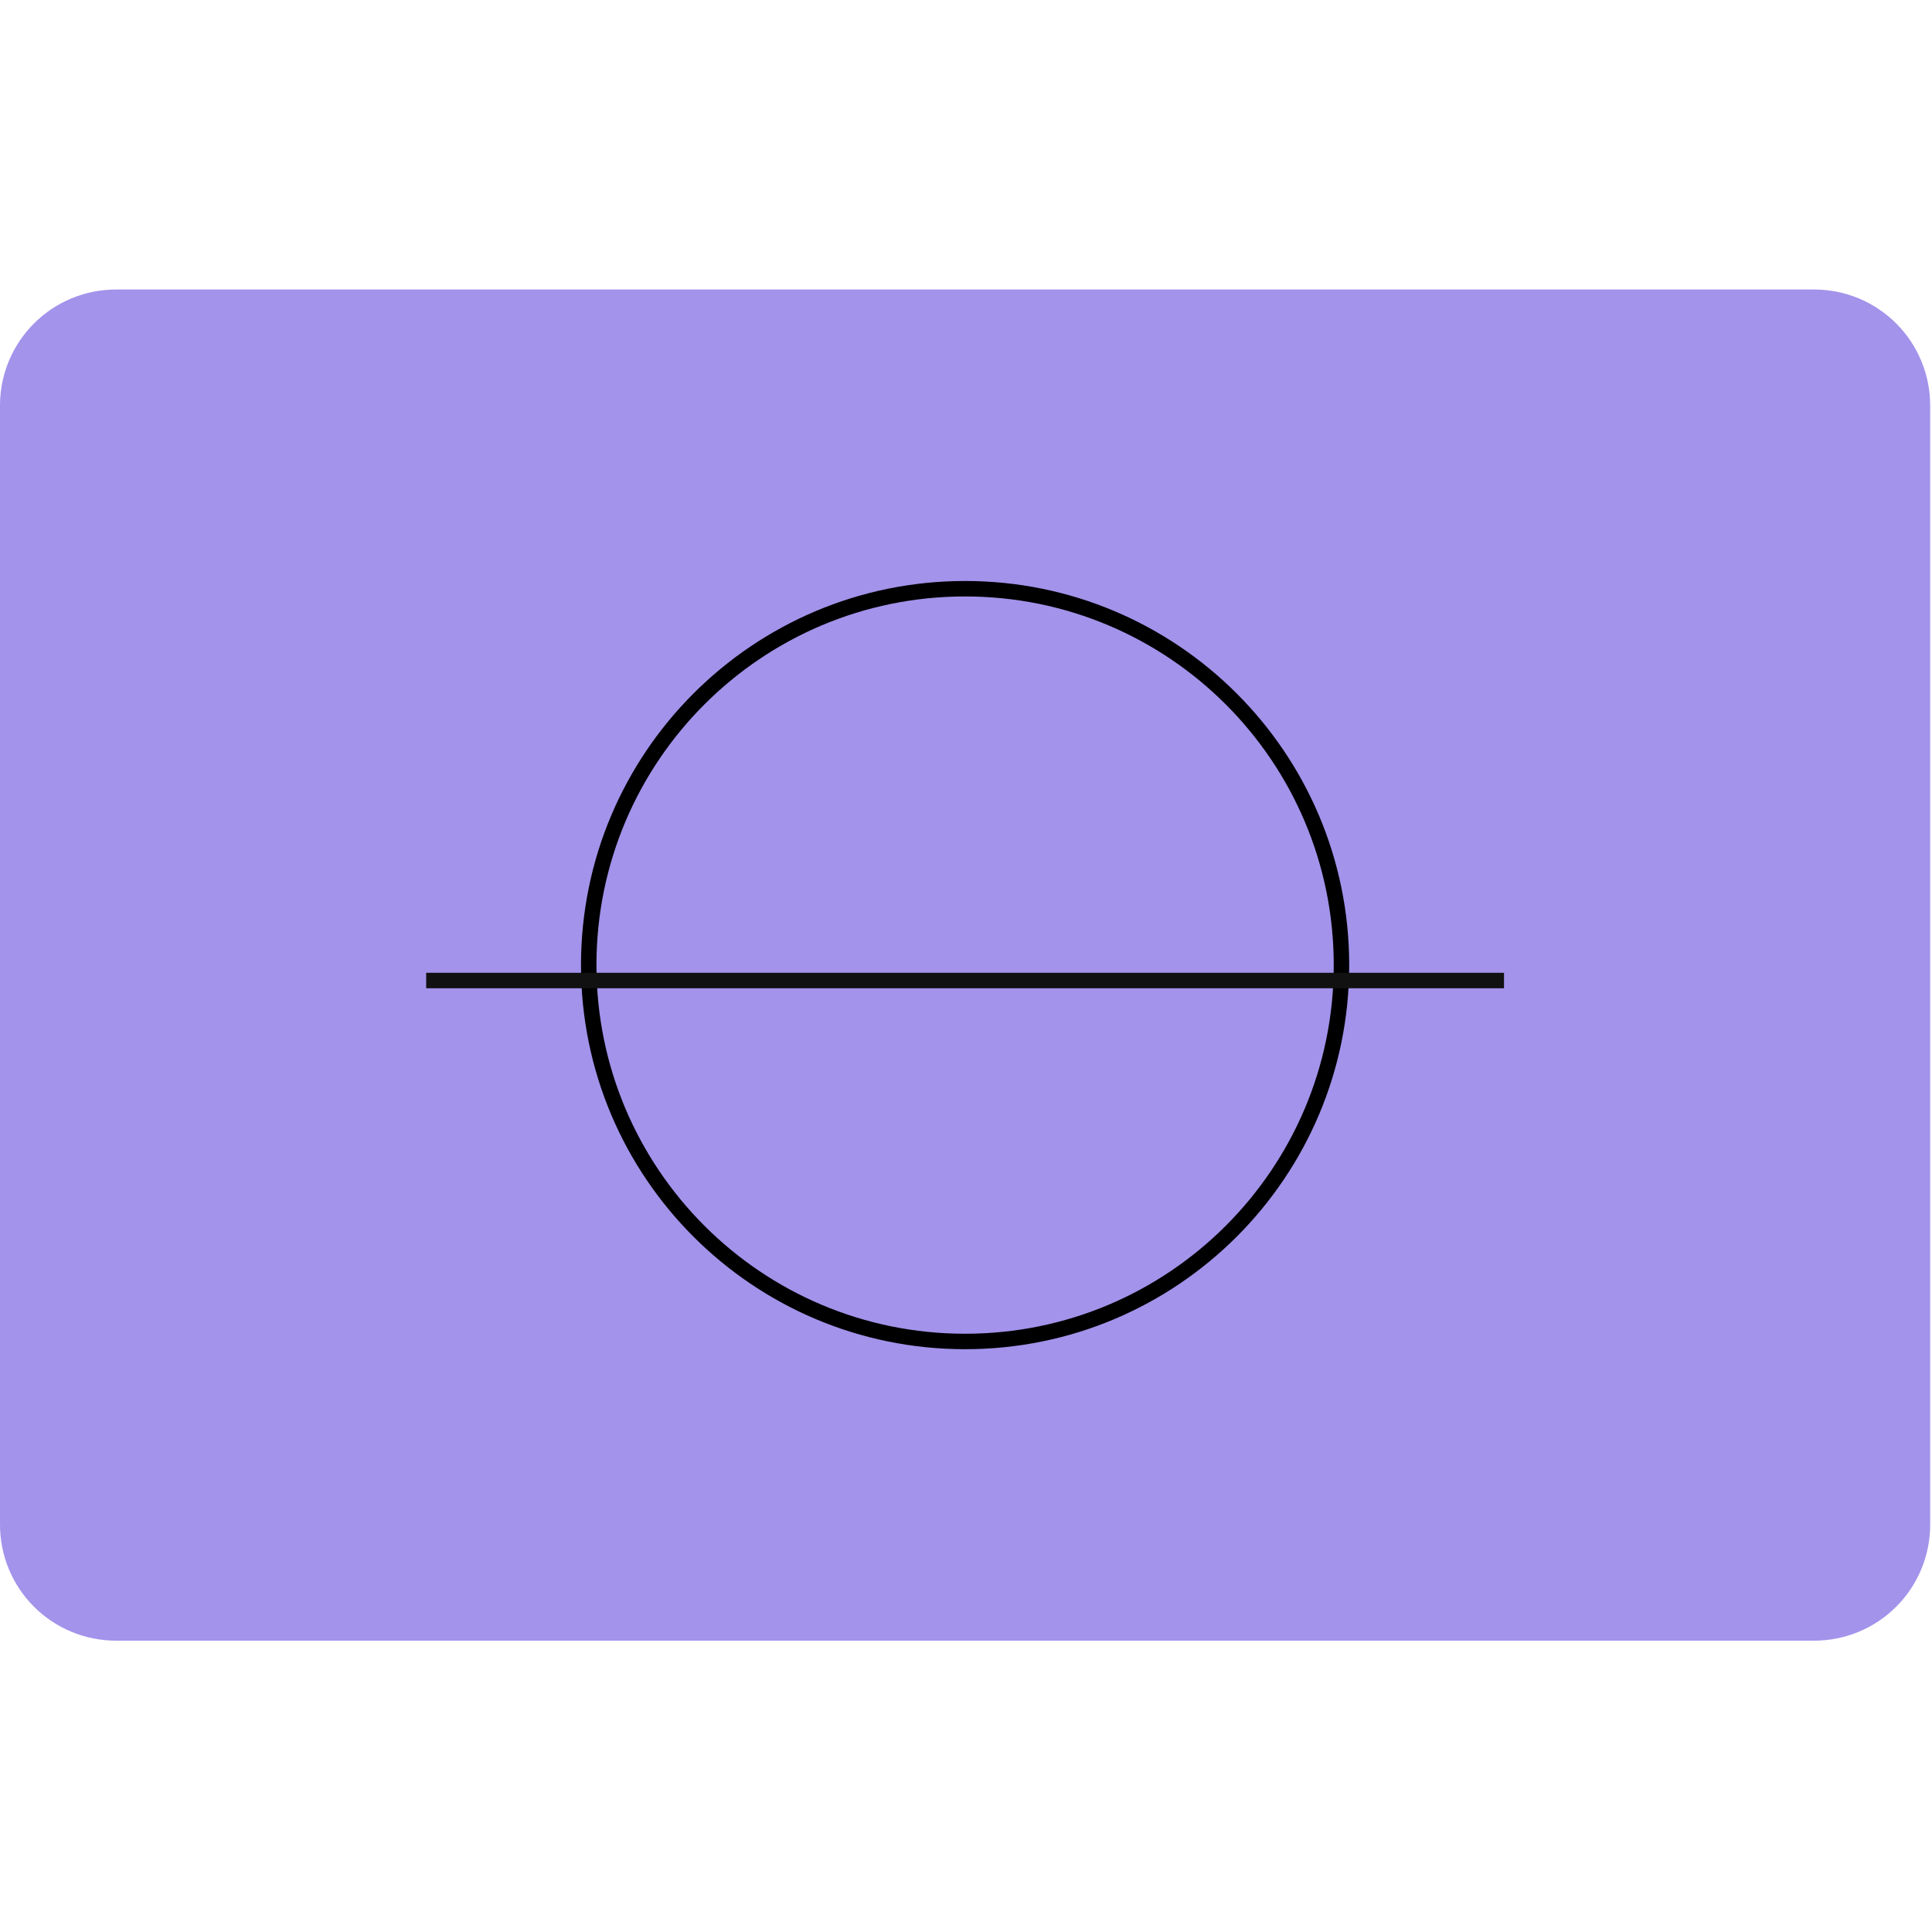
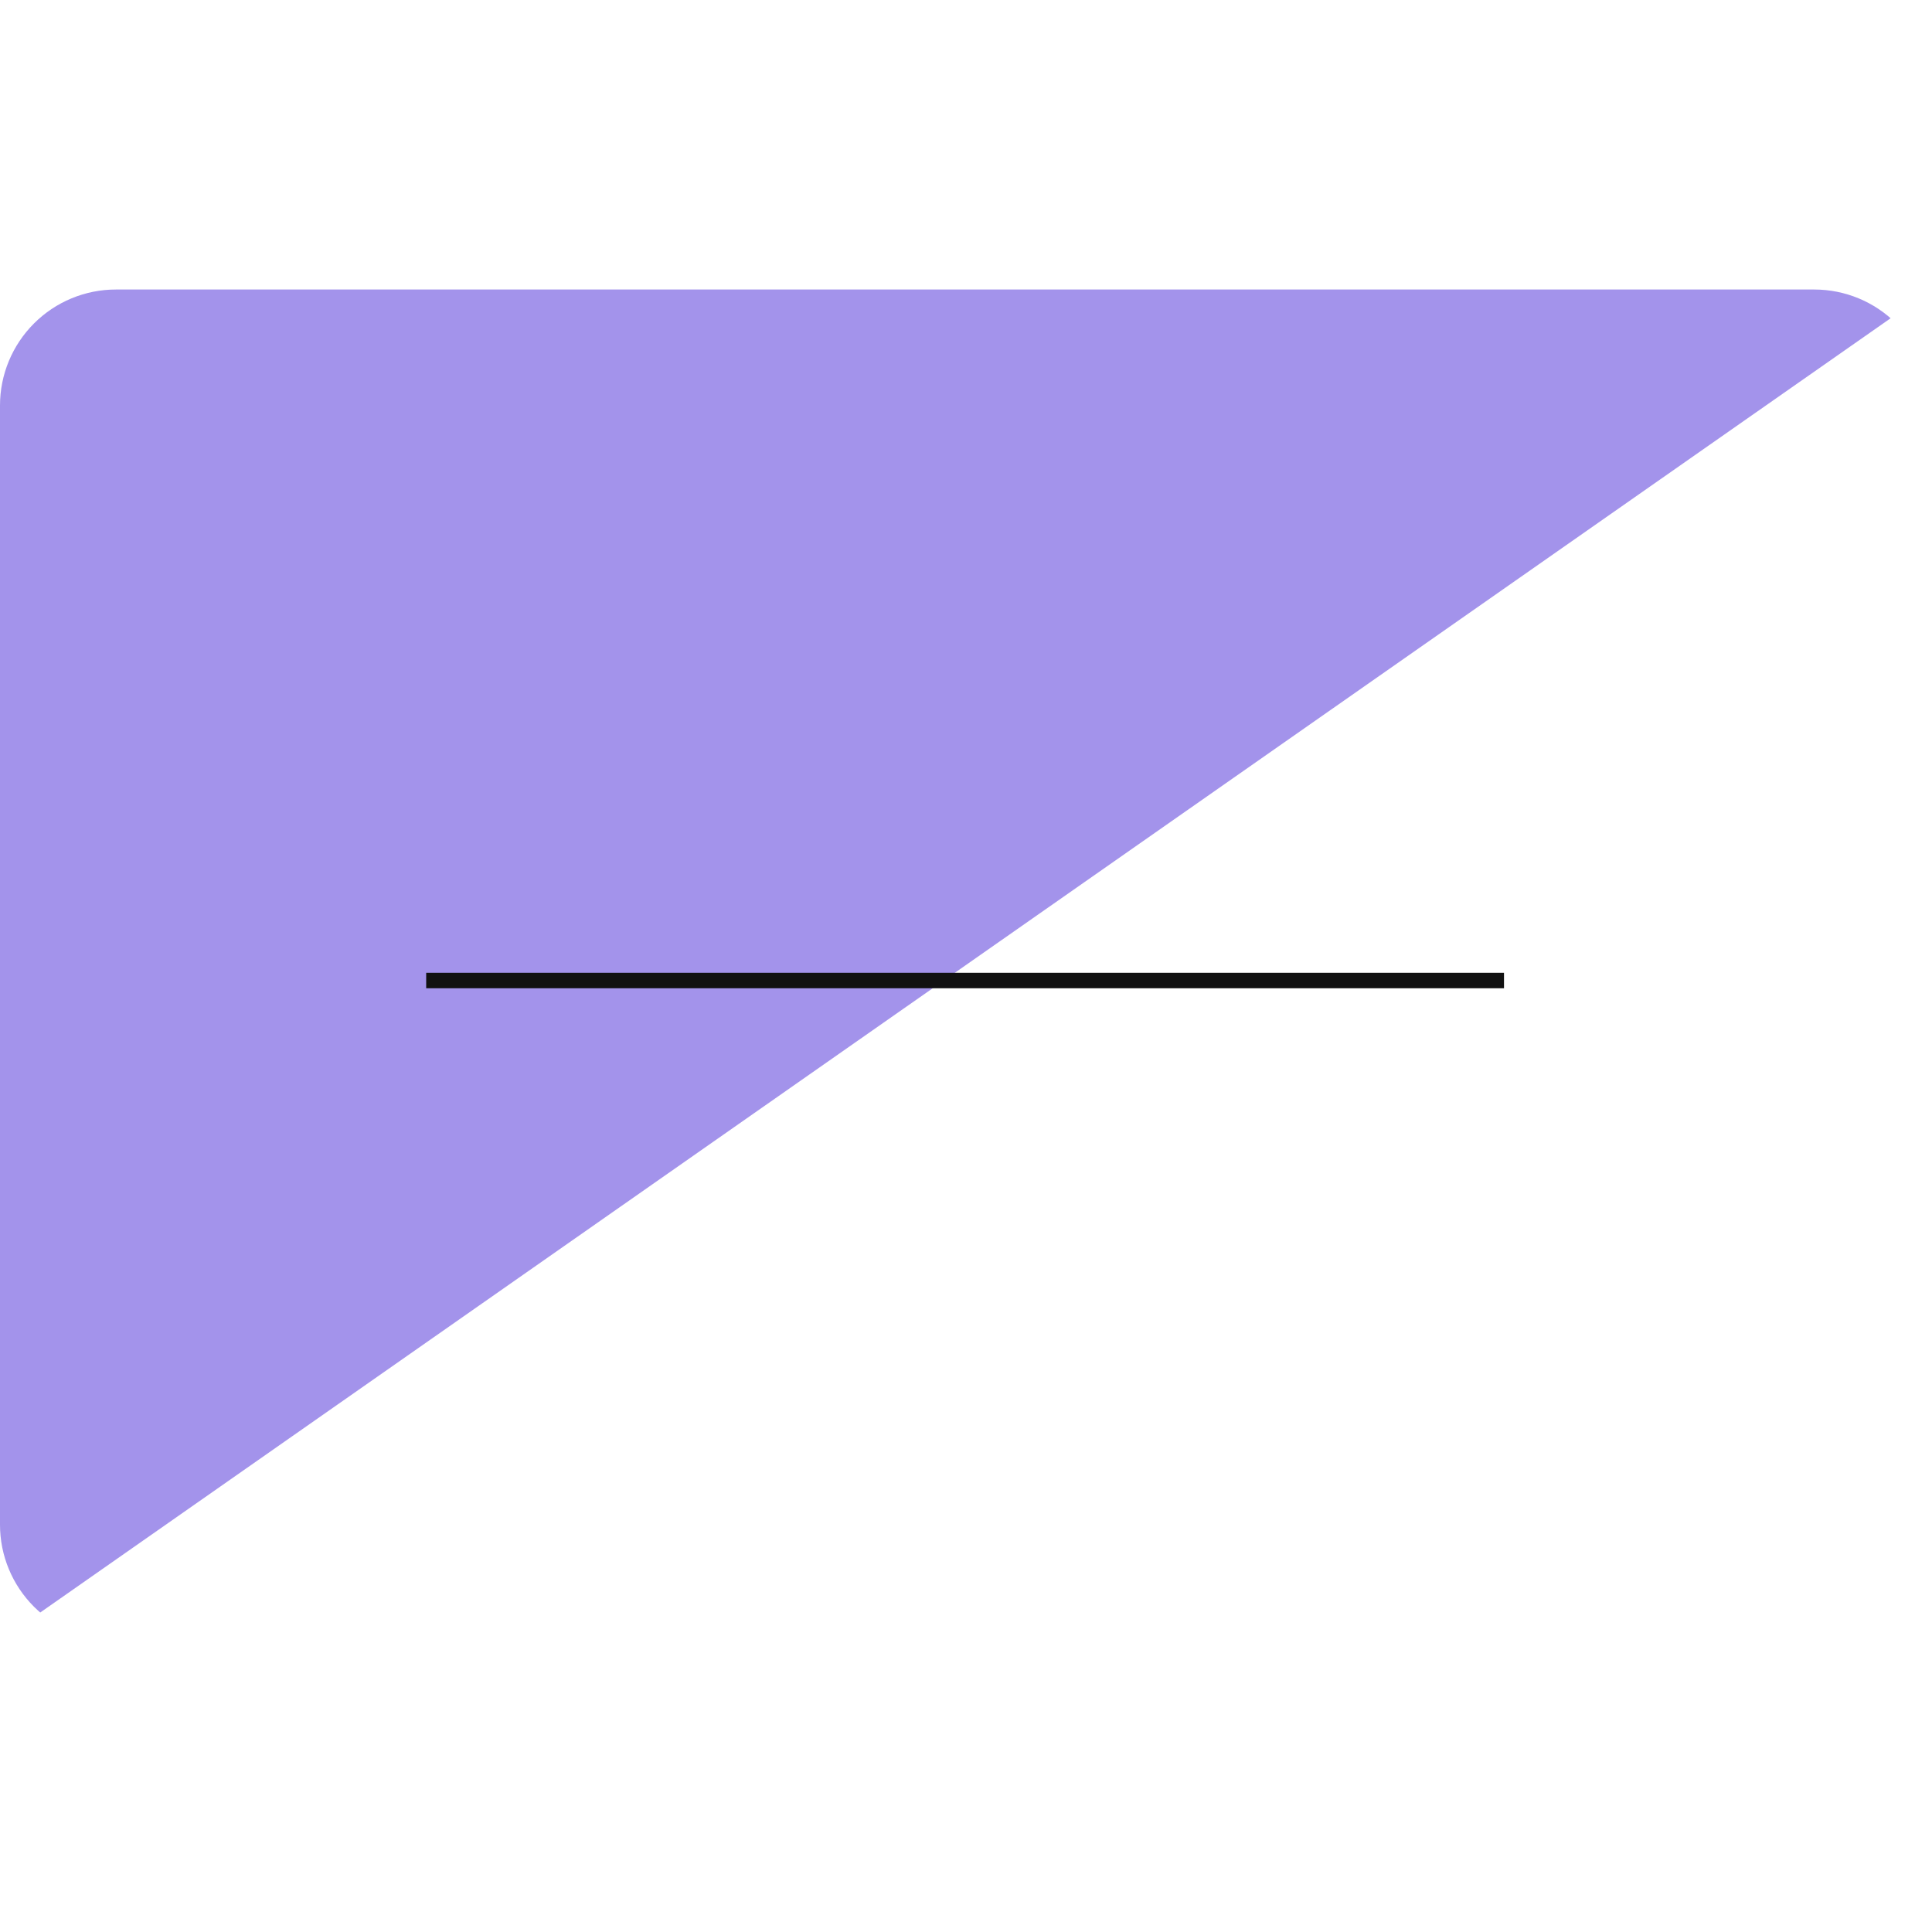
<svg xmlns="http://www.w3.org/2000/svg" width="500" zoomAndPan="magnify" viewBox="0 0 375 375" height="500" preserveAspectRatio="xMidYMid meet" version="1.0">
  <defs>
    <clipPath id="eb4c5bb588">
-       <path d="M 0 56.195 L 374.941 56.195 L 374.941 318.449 L 0 318.449 Z M 0 56.195 " clip-rule="nonzero" />
+       <path d="M 0 56.195 L 374.941 56.195 L 0 318.449 Z M 0 56.195 " clip-rule="nonzero" />
    </clipPath>
    <clipPath id="0838510f8c">
      <path d="M 22.5 56.195 L 352.148 56.195 C 358.113 56.195 363.84 58.566 368.059 62.789 C 372.277 67.008 374.648 72.73 374.648 78.695 L 374.648 295.949 C 374.648 301.918 372.277 307.641 368.059 311.859 C 363.84 316.078 358.113 318.449 352.148 318.449 L 22.5 318.449 C 16.531 318.449 10.809 316.078 6.59 311.859 C 2.371 307.641 0 301.918 0 295.949 L 0 78.695 C 0 72.73 2.371 67.008 6.59 62.789 C 10.809 58.566 16.531 56.195 22.5 56.195 Z M 22.5 56.195 " clip-rule="nonzero" />
    </clipPath>
    <clipPath id="66099c0909">
      <path d="M 112.77 112.77 L 261.879 112.77 L 261.879 261.879 L 112.77 261.879 Z M 112.77 112.77 " clip-rule="nonzero" />
    </clipPath>
    <clipPath id="f58f38b971">
      <path d="M 187.324 112.77 C 146.148 112.77 112.77 146.148 112.77 187.324 C 112.77 228.5 146.148 261.879 187.324 261.879 C 228.5 261.879 261.879 228.5 261.879 187.324 C 261.879 146.148 228.5 112.77 187.324 112.77 Z M 187.324 112.77 " clip-rule="nonzero" />
    </clipPath>
  </defs>
  <g clip-path="url(#eb4c5bb588)">
    <g clip-path="url(#0838510f8c)">
      <path fill="#a393eb" d="M 0 56.195 L 374.941 56.195 L 374.941 318.449 L 0 318.449 Z M 0 56.195 " fill-opacity="1" fill-rule="nonzero" />
    </g>
  </g>
  <g clip-path="url(#66099c0909)">
    <g clip-path="url(#f58f38b971)">
-       <path stroke-linecap="butt" transform="matrix(0.75, 0, 0, 0.75, 112.769, 112.769)" fill="none" stroke-linejoin="miter" d="M 99.407 0.001 C 44.506 0.001 0.001 44.506 0.001 99.407 C 0.001 154.308 44.506 198.813 99.407 198.813 C 154.308 198.813 198.813 154.308 198.813 99.407 C 198.813 44.506 154.308 0.001 99.407 0.001 Z M 99.407 0.001 " stroke="#000000" stroke-width="8" stroke-opacity="1" stroke-miterlimit="4" />
-     </g>
+       </g>
  </g>
  <path stroke-linecap="butt" transform="matrix(0.75, 0, 0, 0.75, 82.722, 188.821)" fill="none" stroke-linejoin="miter" d="M 0.001 1.999 L 278.938 1.999 " stroke="#111111" stroke-width="4" stroke-opacity="1" stroke-miterlimit="4" />
</svg>